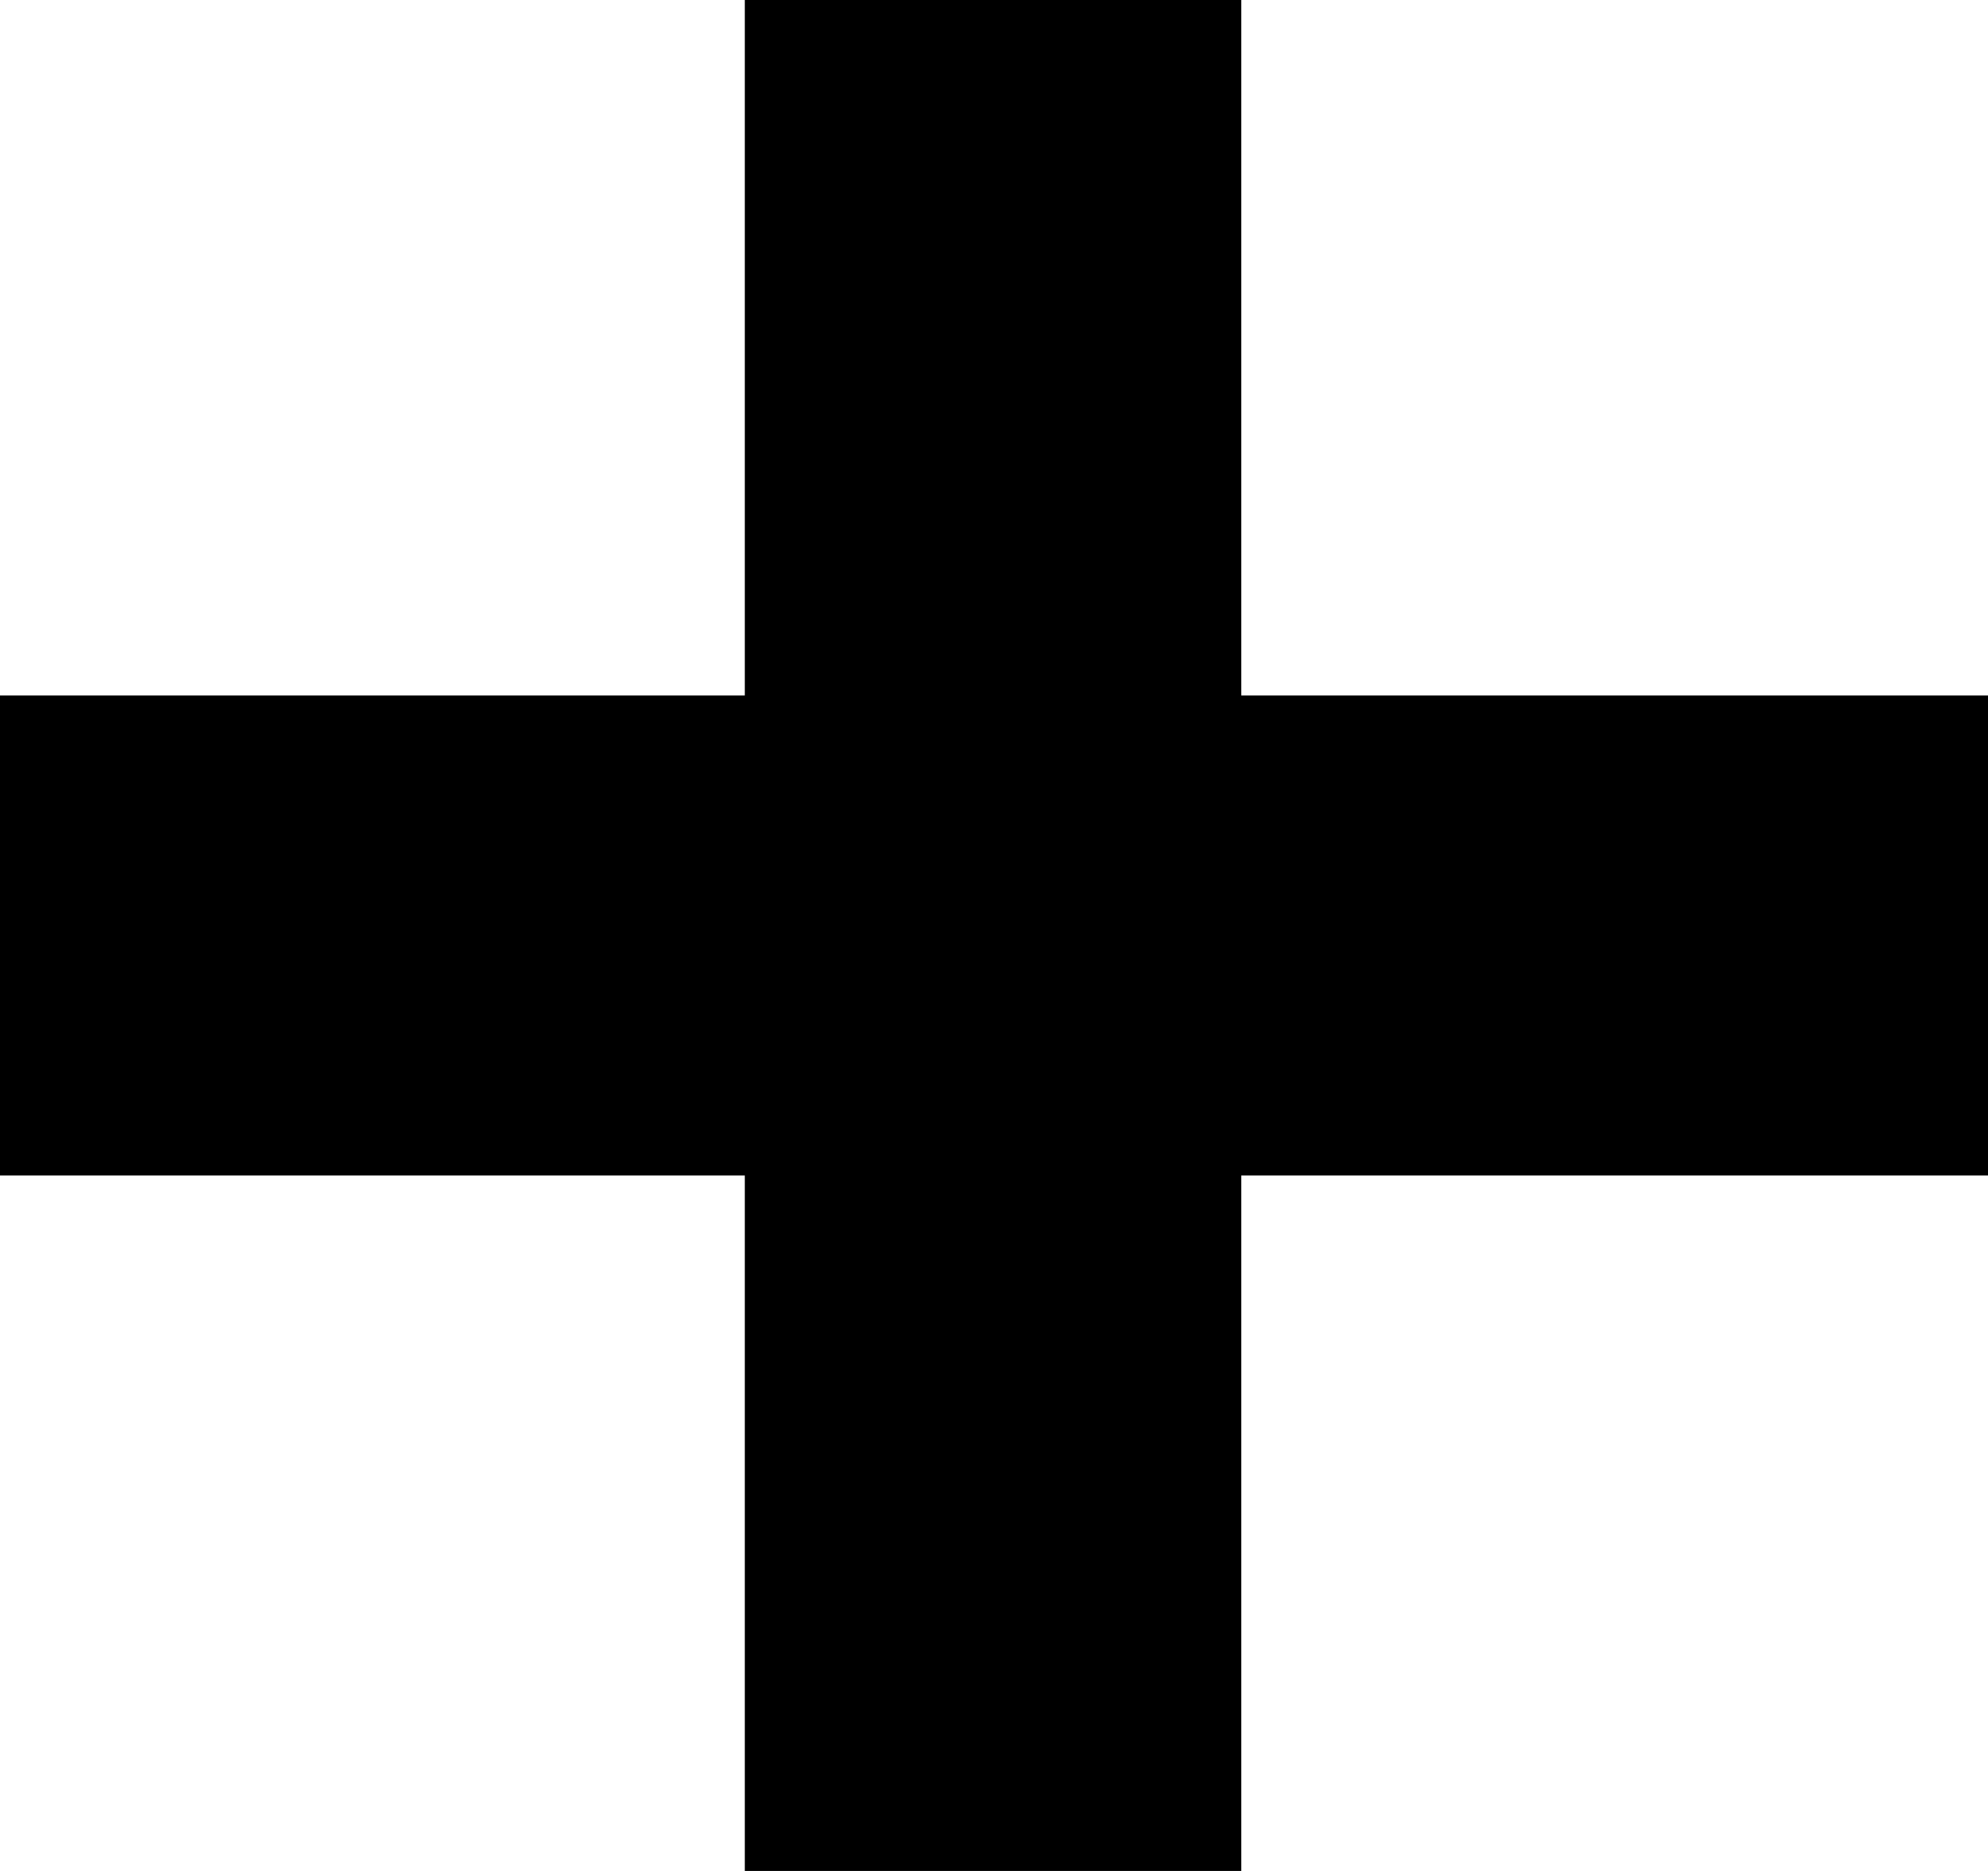
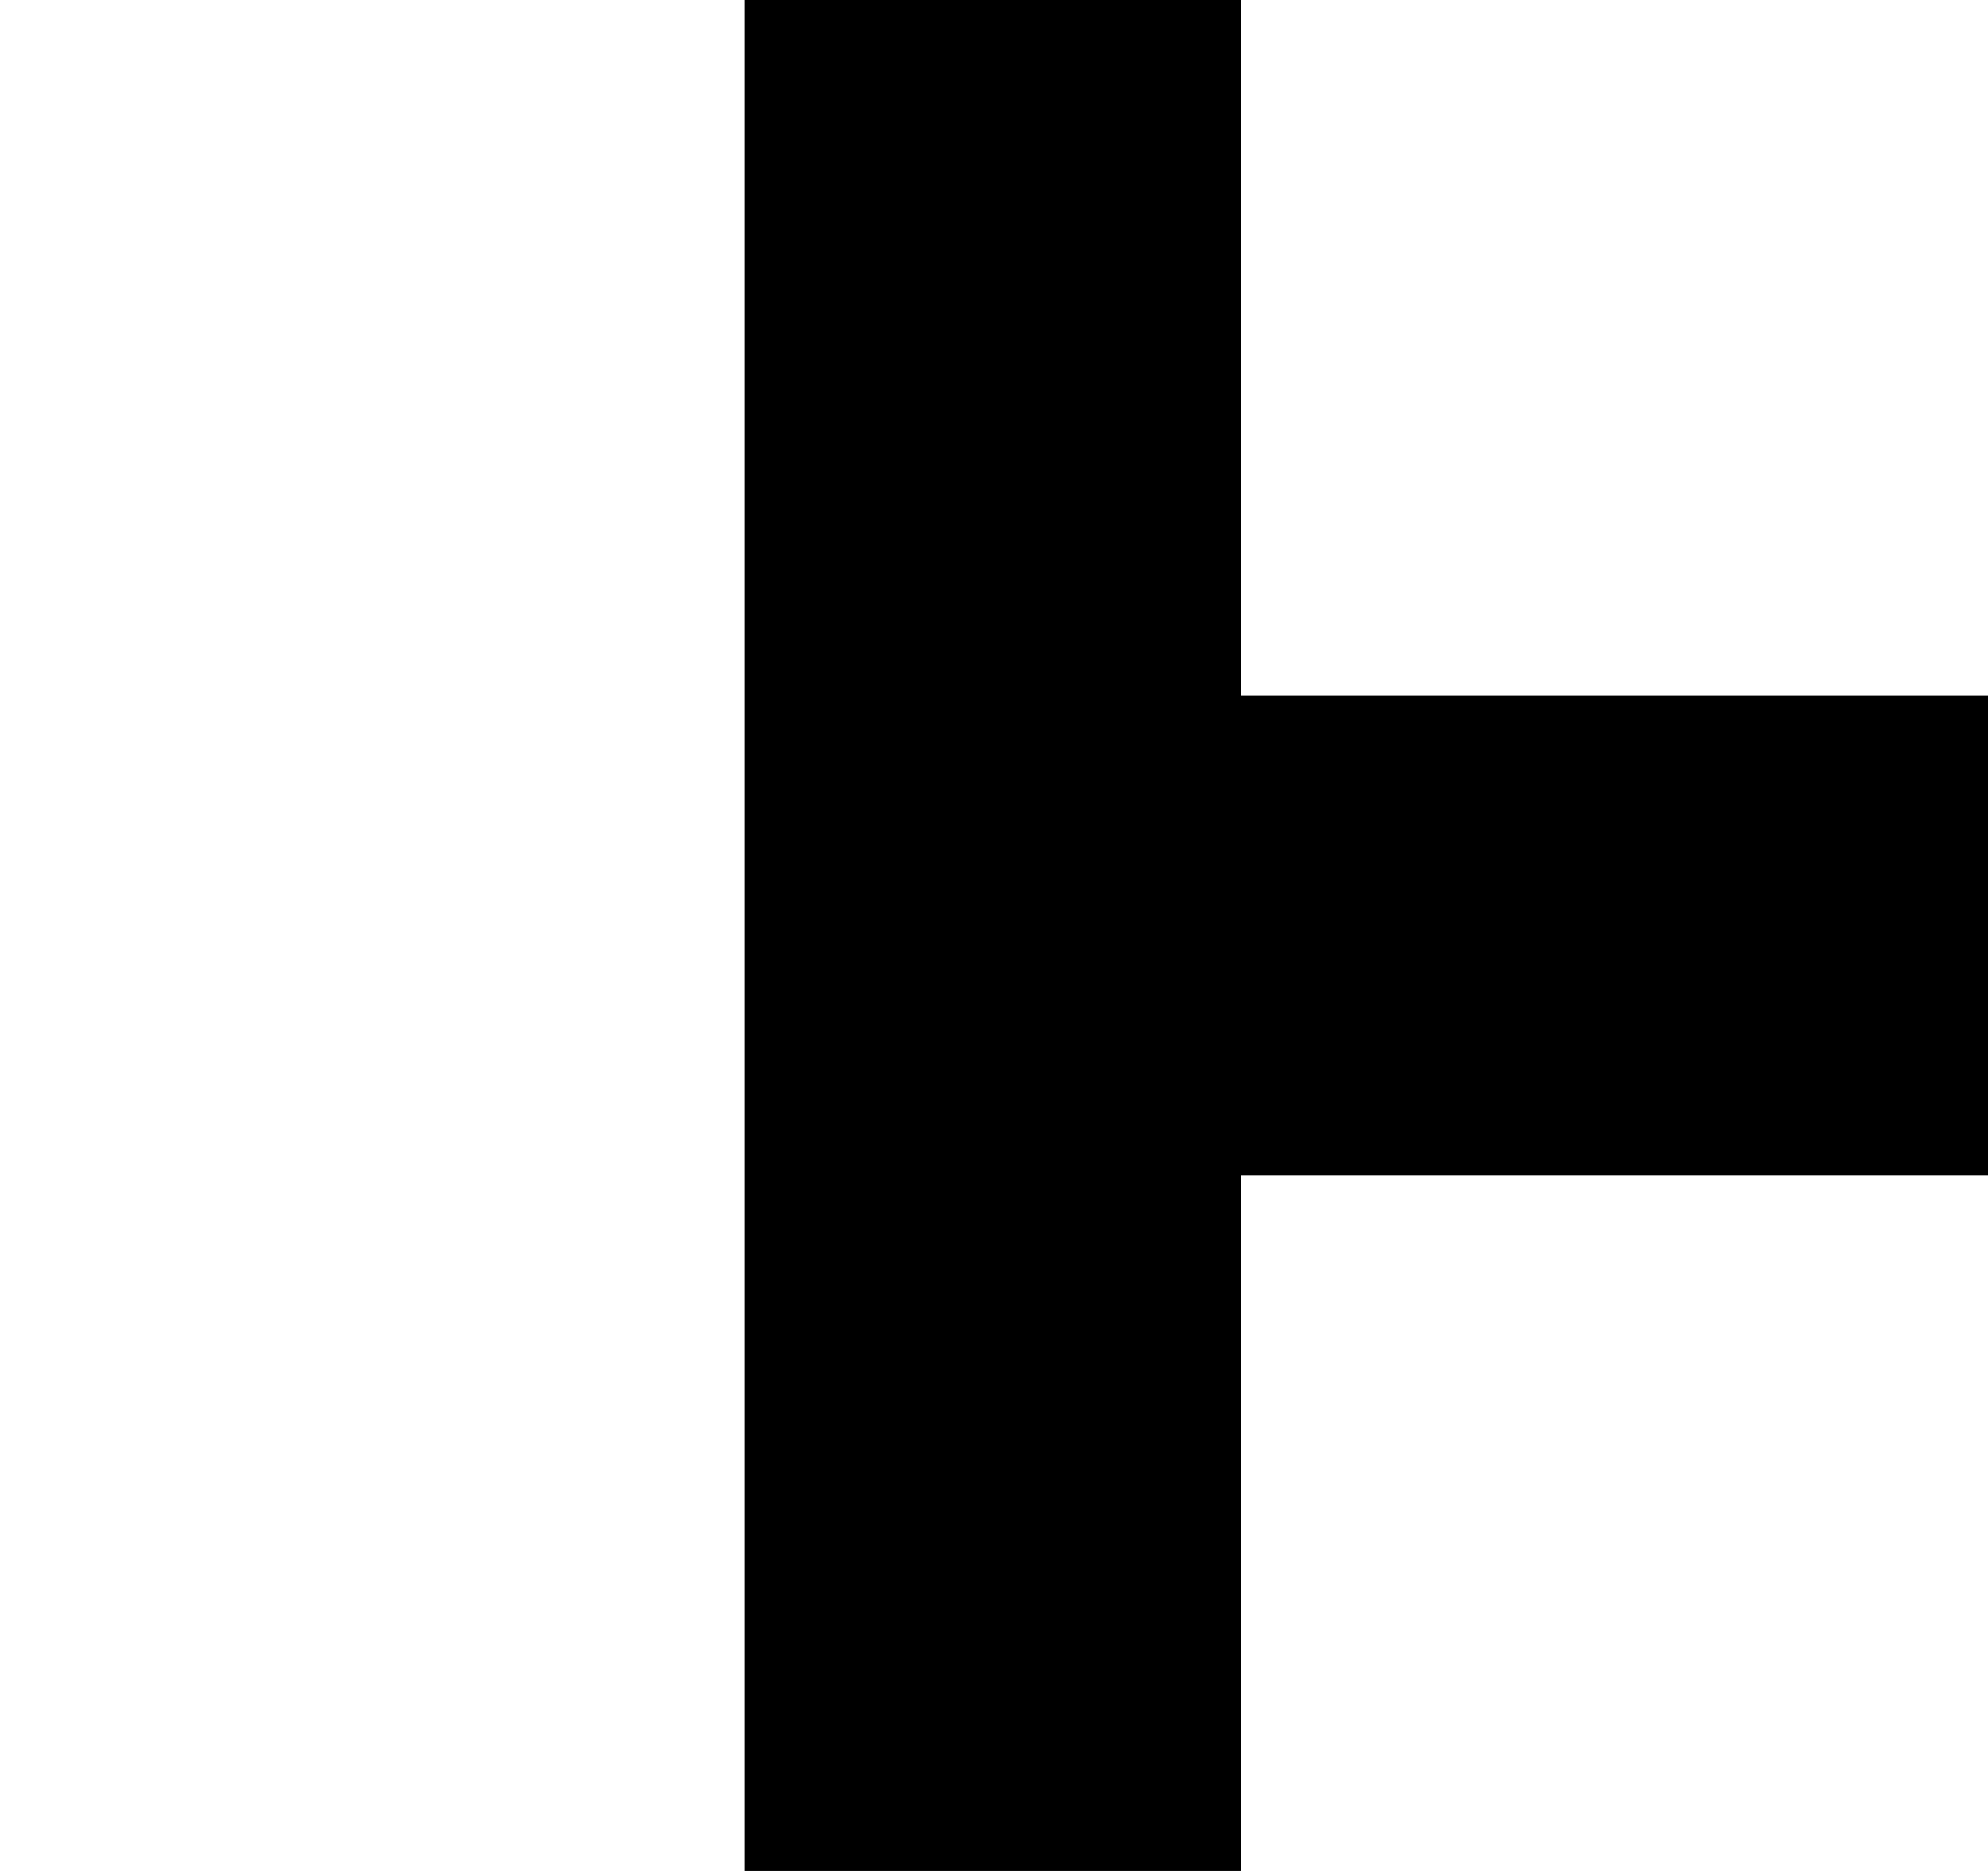
<svg xmlns="http://www.w3.org/2000/svg" width="34" height="32" viewBox="0 0 34 32" fill="none">
-   <path d="M12.738 32V20.105H0V11.895H12.738V0H21.229V11.895H34V20.105H21.229V32H12.738Z" fill="black" />
+   <path d="M12.738 32V20.105V11.895H12.738V0H21.229V11.895H34V20.105H21.229V32H12.738Z" fill="black" />
</svg>